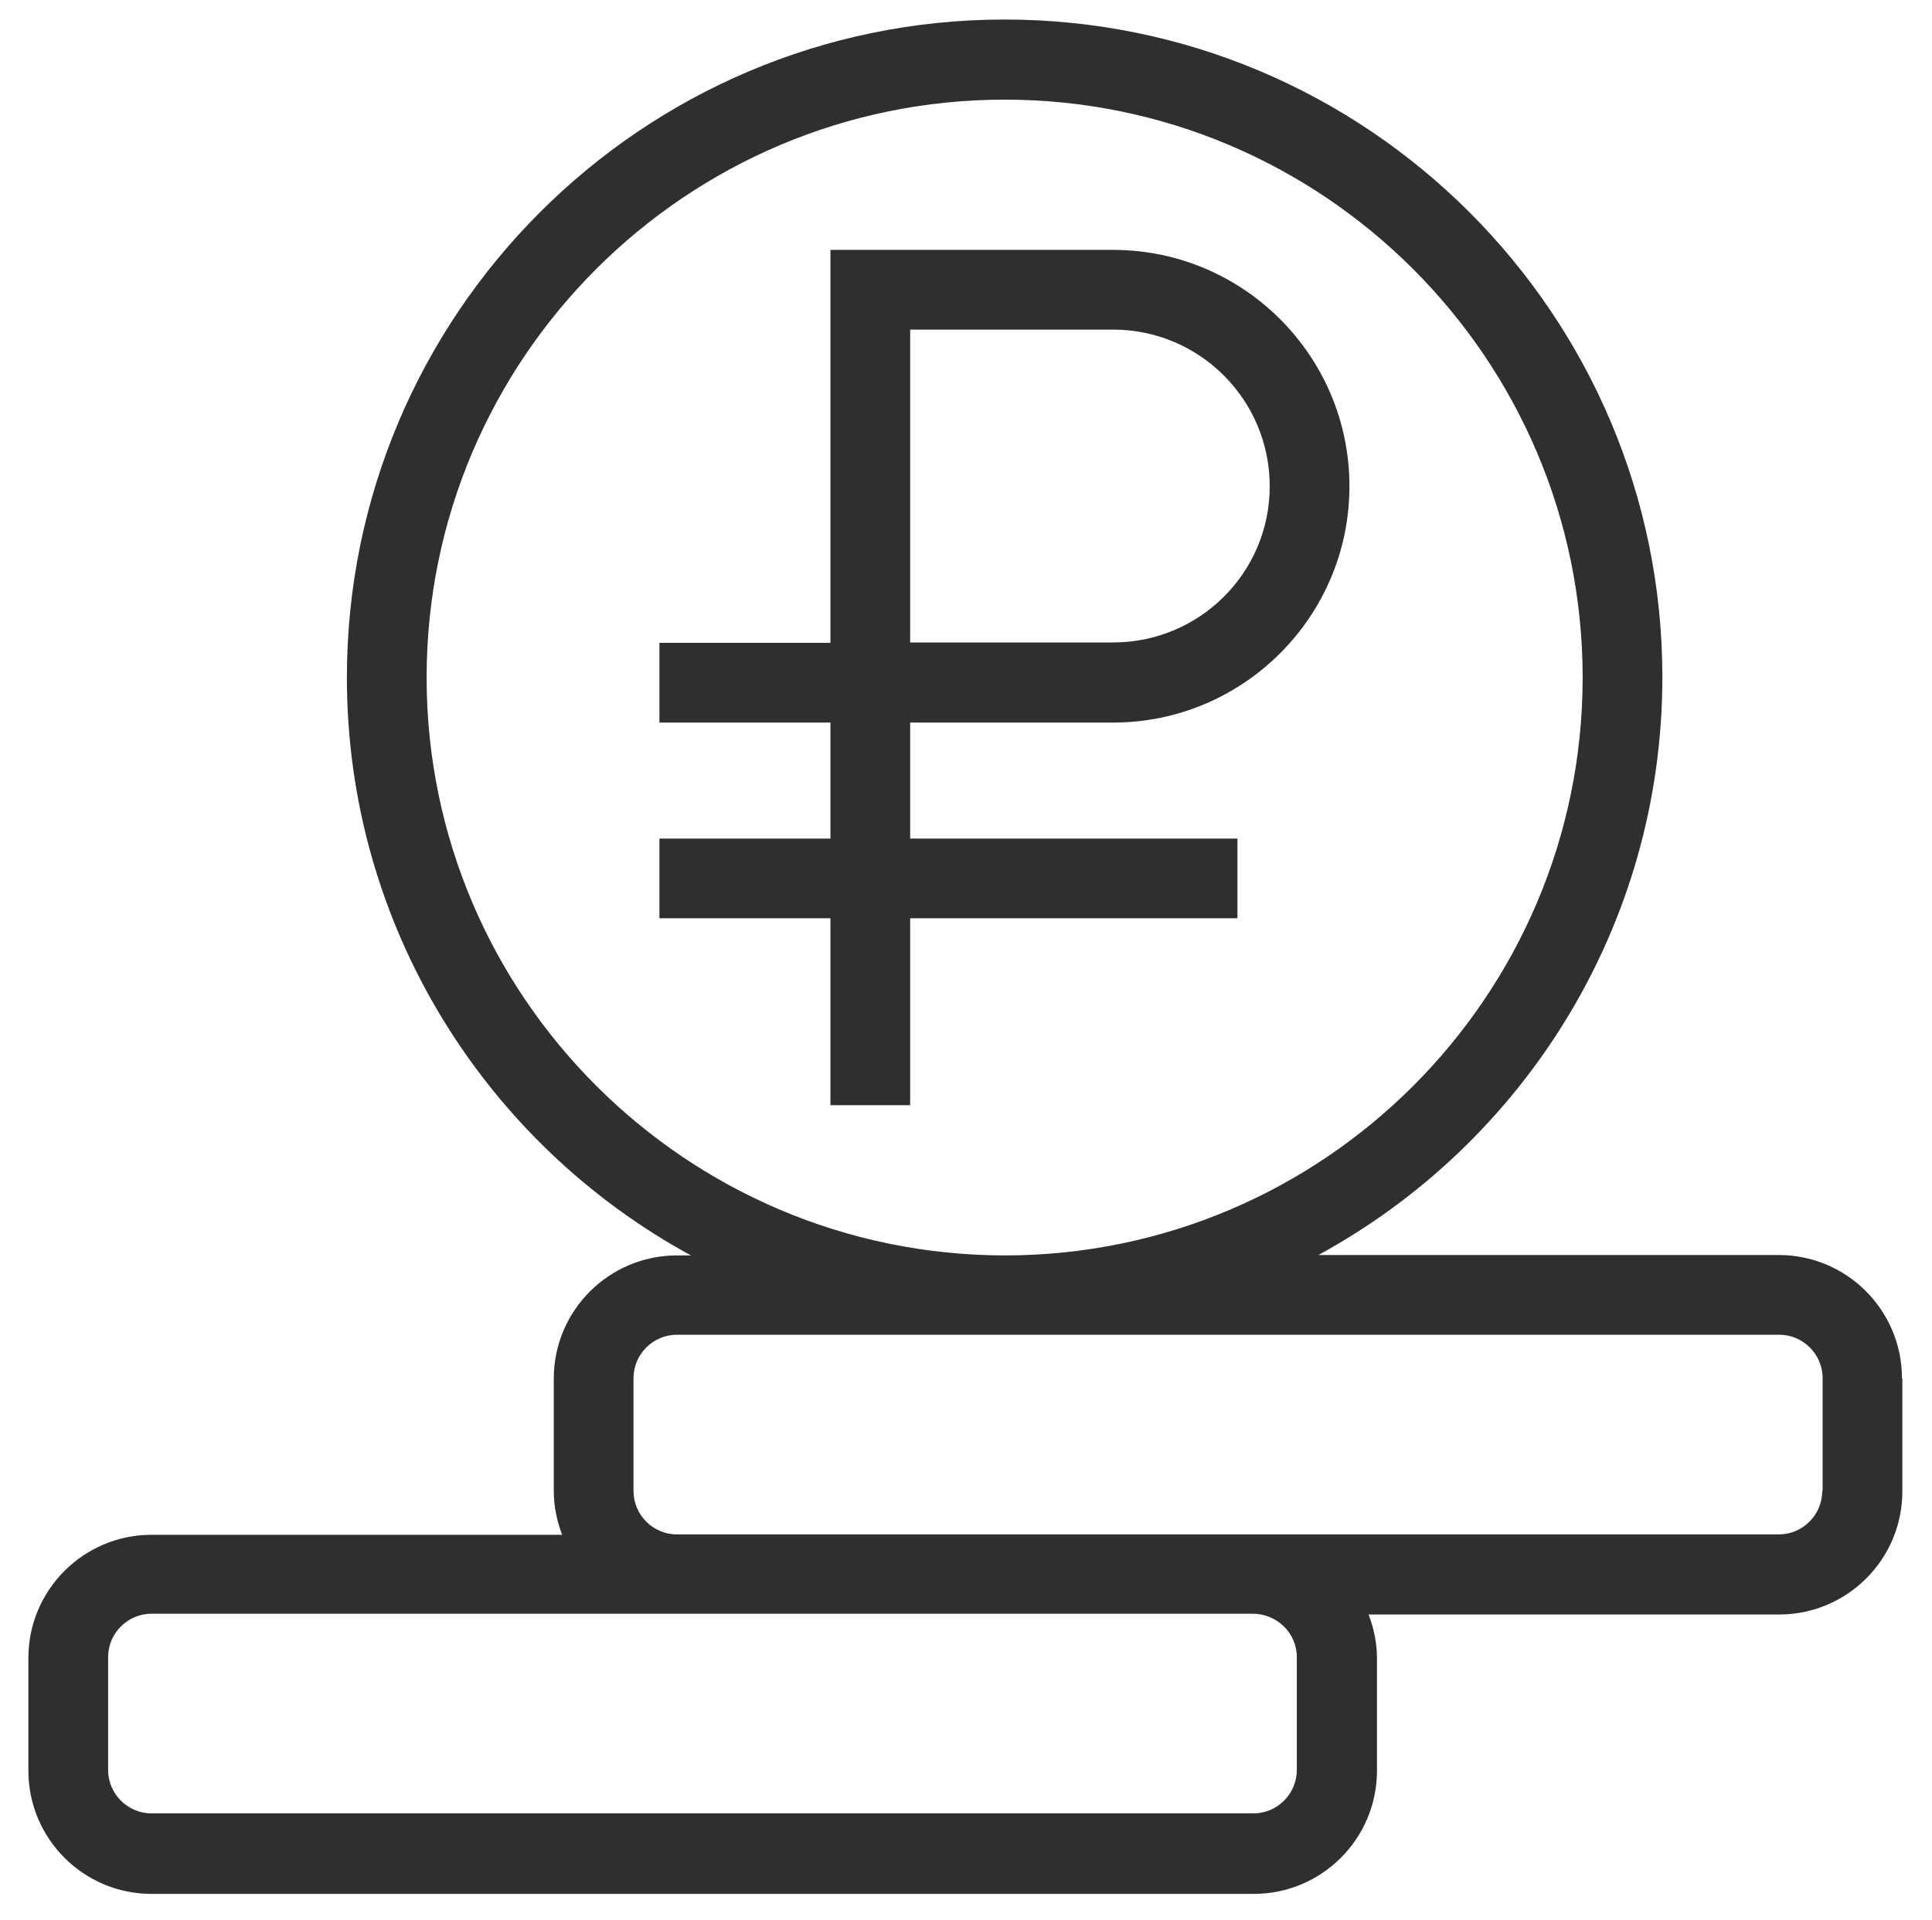
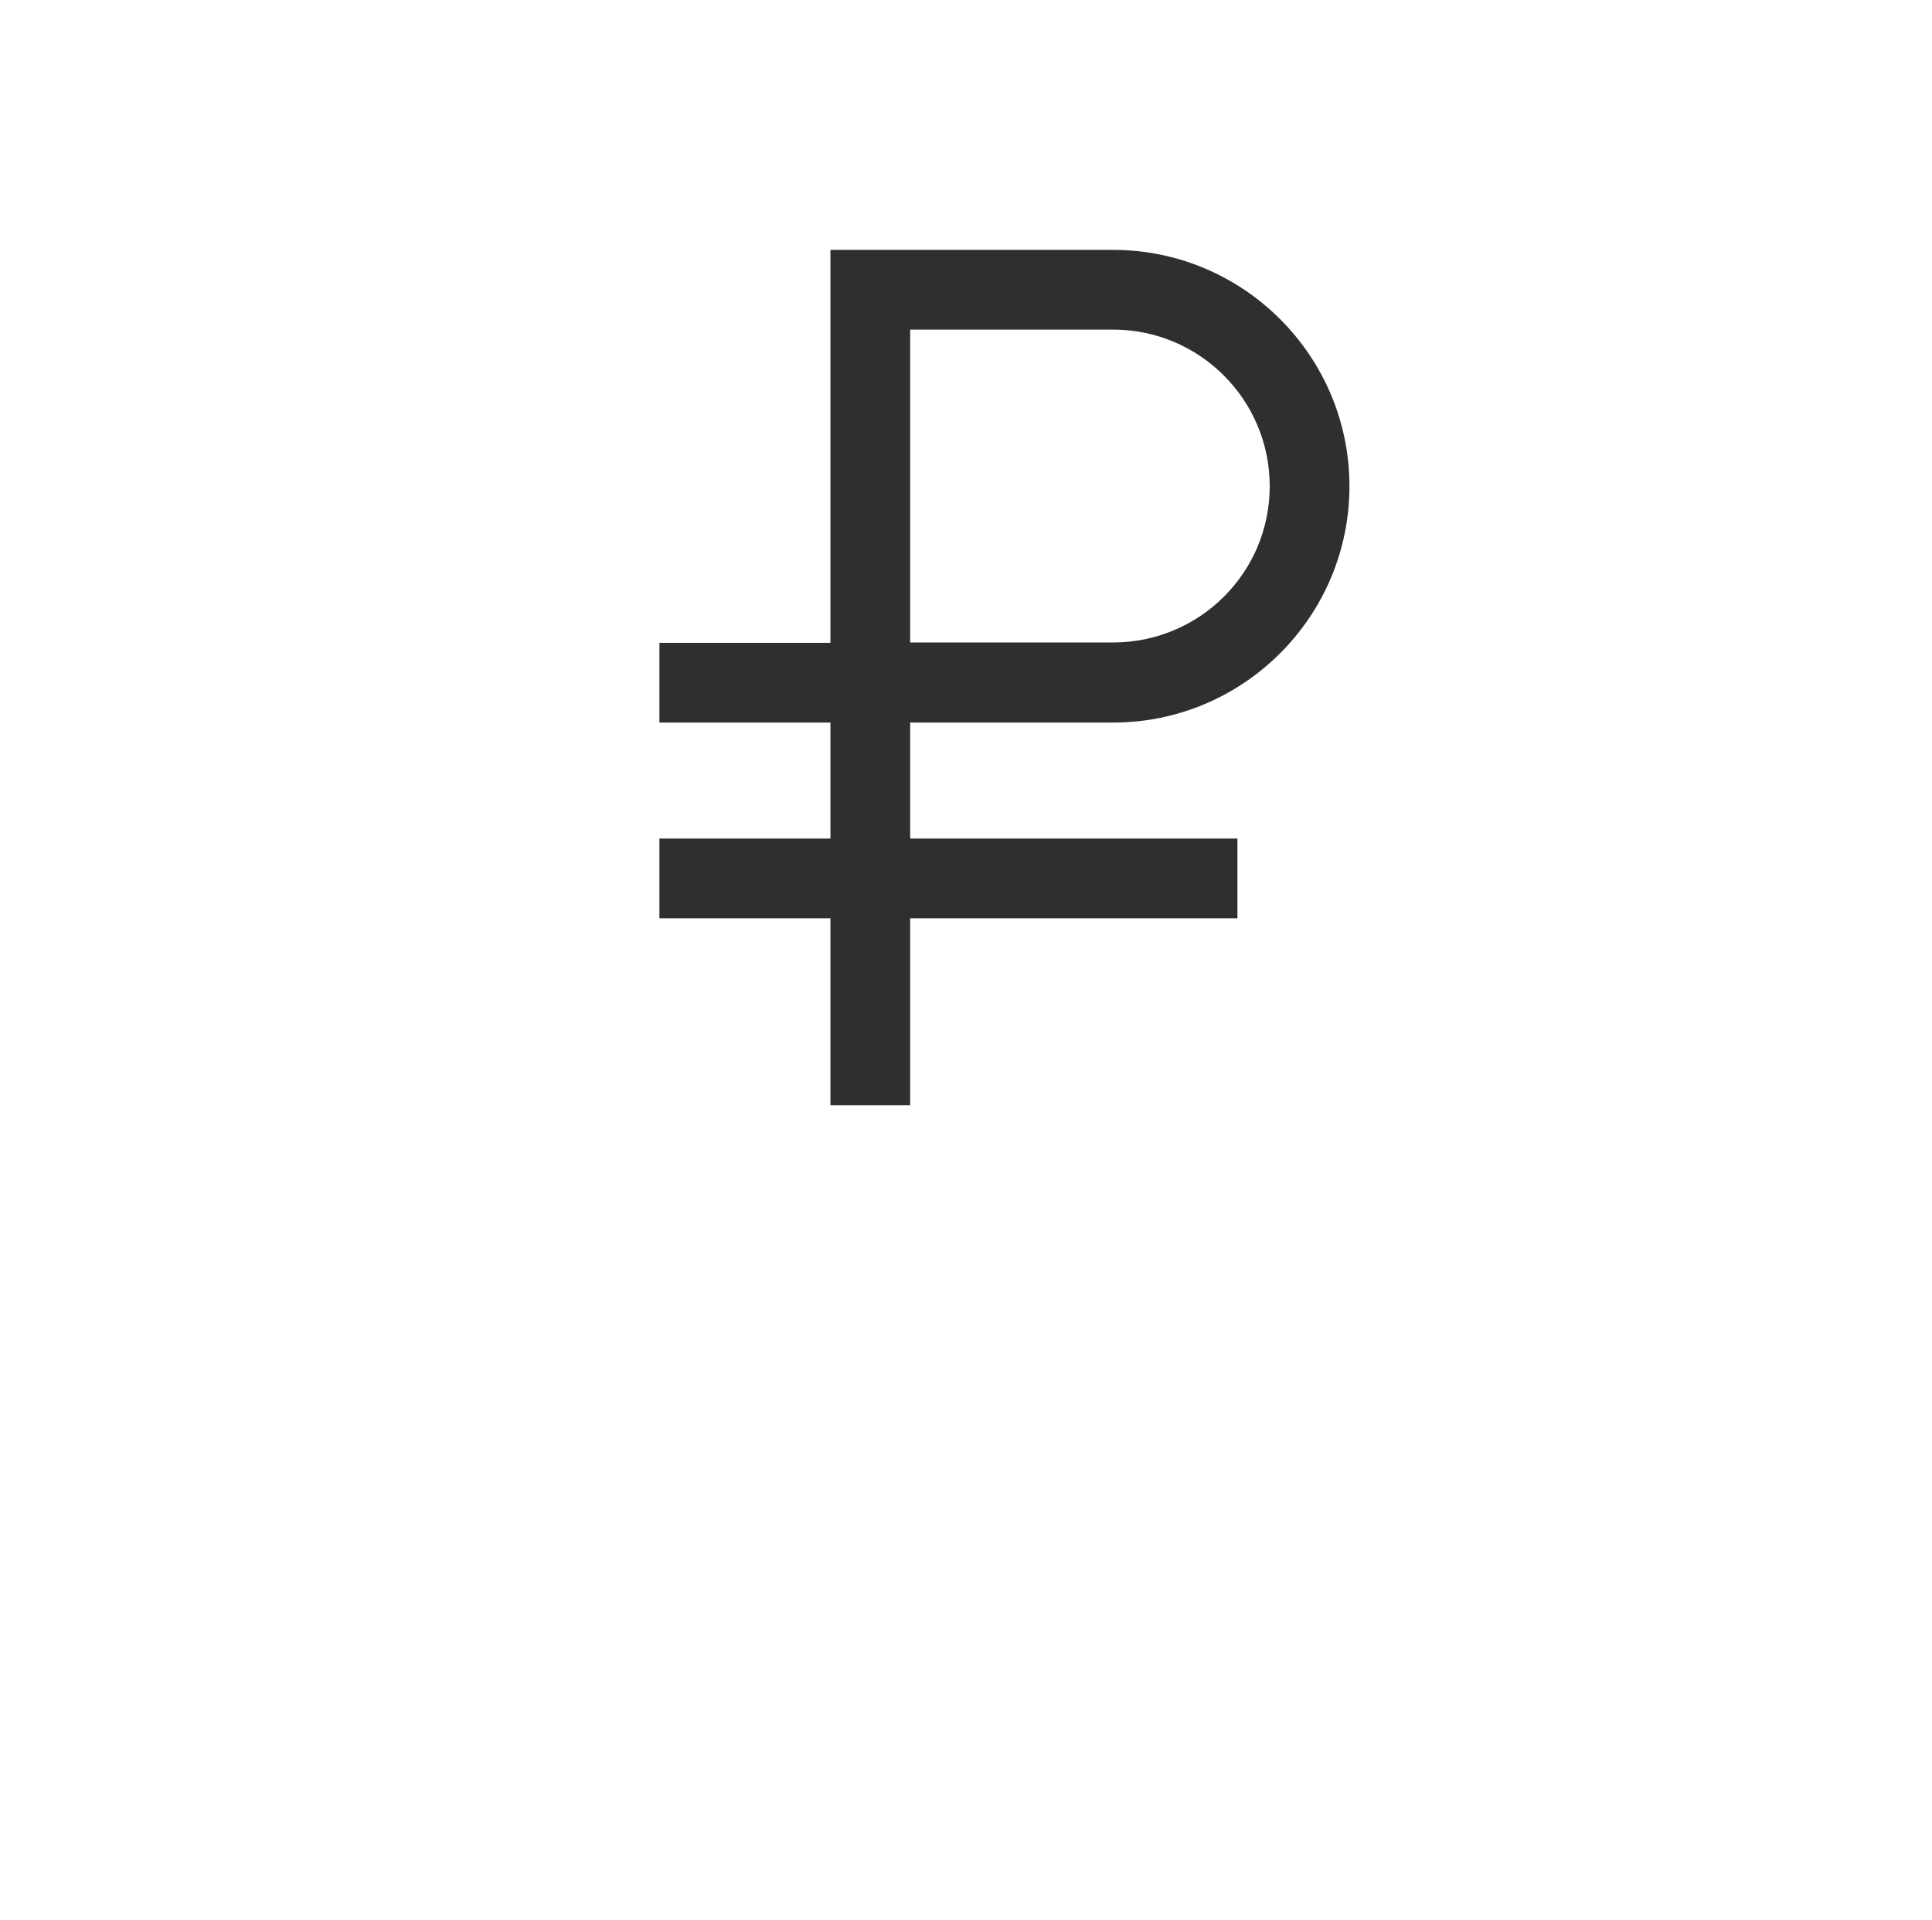
<svg xmlns="http://www.w3.org/2000/svg" width="166" height="165" viewBox="0 0 166 165" fill="none">
-   <path d="M163.418 118.44C163.418 112.617 158.692 107.856 152.835 107.856H113.275C130.88 98.266 142.833 79.599 142.833 58.192C142.833 27.024 117.488 1.678 86.319 1.678C55.151 1.678 29.805 27.058 29.805 58.227C29.805 79.633 41.759 98.3 59.364 107.89H58.165C52.343 107.89 47.582 112.617 47.582 118.474V128.167C47.582 129.468 47.856 130.736 48.301 131.9H13.023C7.2 131.9 2.439 136.627 2.439 142.484V152.177C2.439 157.999 7.166 162.76 13.023 162.76H107.726C113.549 162.76 118.31 158.034 118.31 152.177V142.484C118.31 141.182 118.036 139.915 117.59 138.75H152.869C158.692 138.75 163.452 134.024 163.452 128.167V118.44H163.418ZM36.656 58.227C36.656 30.826 58.953 8.563 86.319 8.563C113.686 8.563 135.983 30.826 135.983 58.227C135.983 85.593 113.72 107.89 86.319 107.89C58.953 107.856 36.656 85.593 36.656 58.227ZM111.425 142.415V152.108C111.425 154.163 109.747 155.842 107.692 155.842H13.023C10.967 155.842 9.289 154.163 9.289 152.108V142.415C9.289 140.36 10.967 138.682 13.023 138.682H58.165H107.692C109.747 138.716 111.425 140.36 111.425 142.415ZM156.568 128.133C156.568 130.188 154.89 131.866 152.835 131.866H107.692H58.165C56.11 131.866 54.432 130.188 54.432 128.133V118.44C54.432 116.384 56.11 114.706 58.165 114.706H152.869C154.924 114.706 156.602 116.384 156.602 118.44V128.133H156.568Z" fill="#2F2F2F" />
  <path d="M95.636 21.475H71.352V55.246H56.658V62.097H71.352V72.064H56.658V78.914H71.352V94.978H78.202V78.914H106.322V72.064H78.202V62.097H95.636C106.836 62.097 115.946 52.986 115.946 41.786C115.946 30.586 106.836 21.475 95.636 21.475ZM95.636 55.212H78.202V28.325H95.636C103.068 28.325 109.096 34.353 109.096 41.786C109.096 49.218 103.068 55.212 95.636 55.212Z" fill="#2F2F2F" />
</svg>